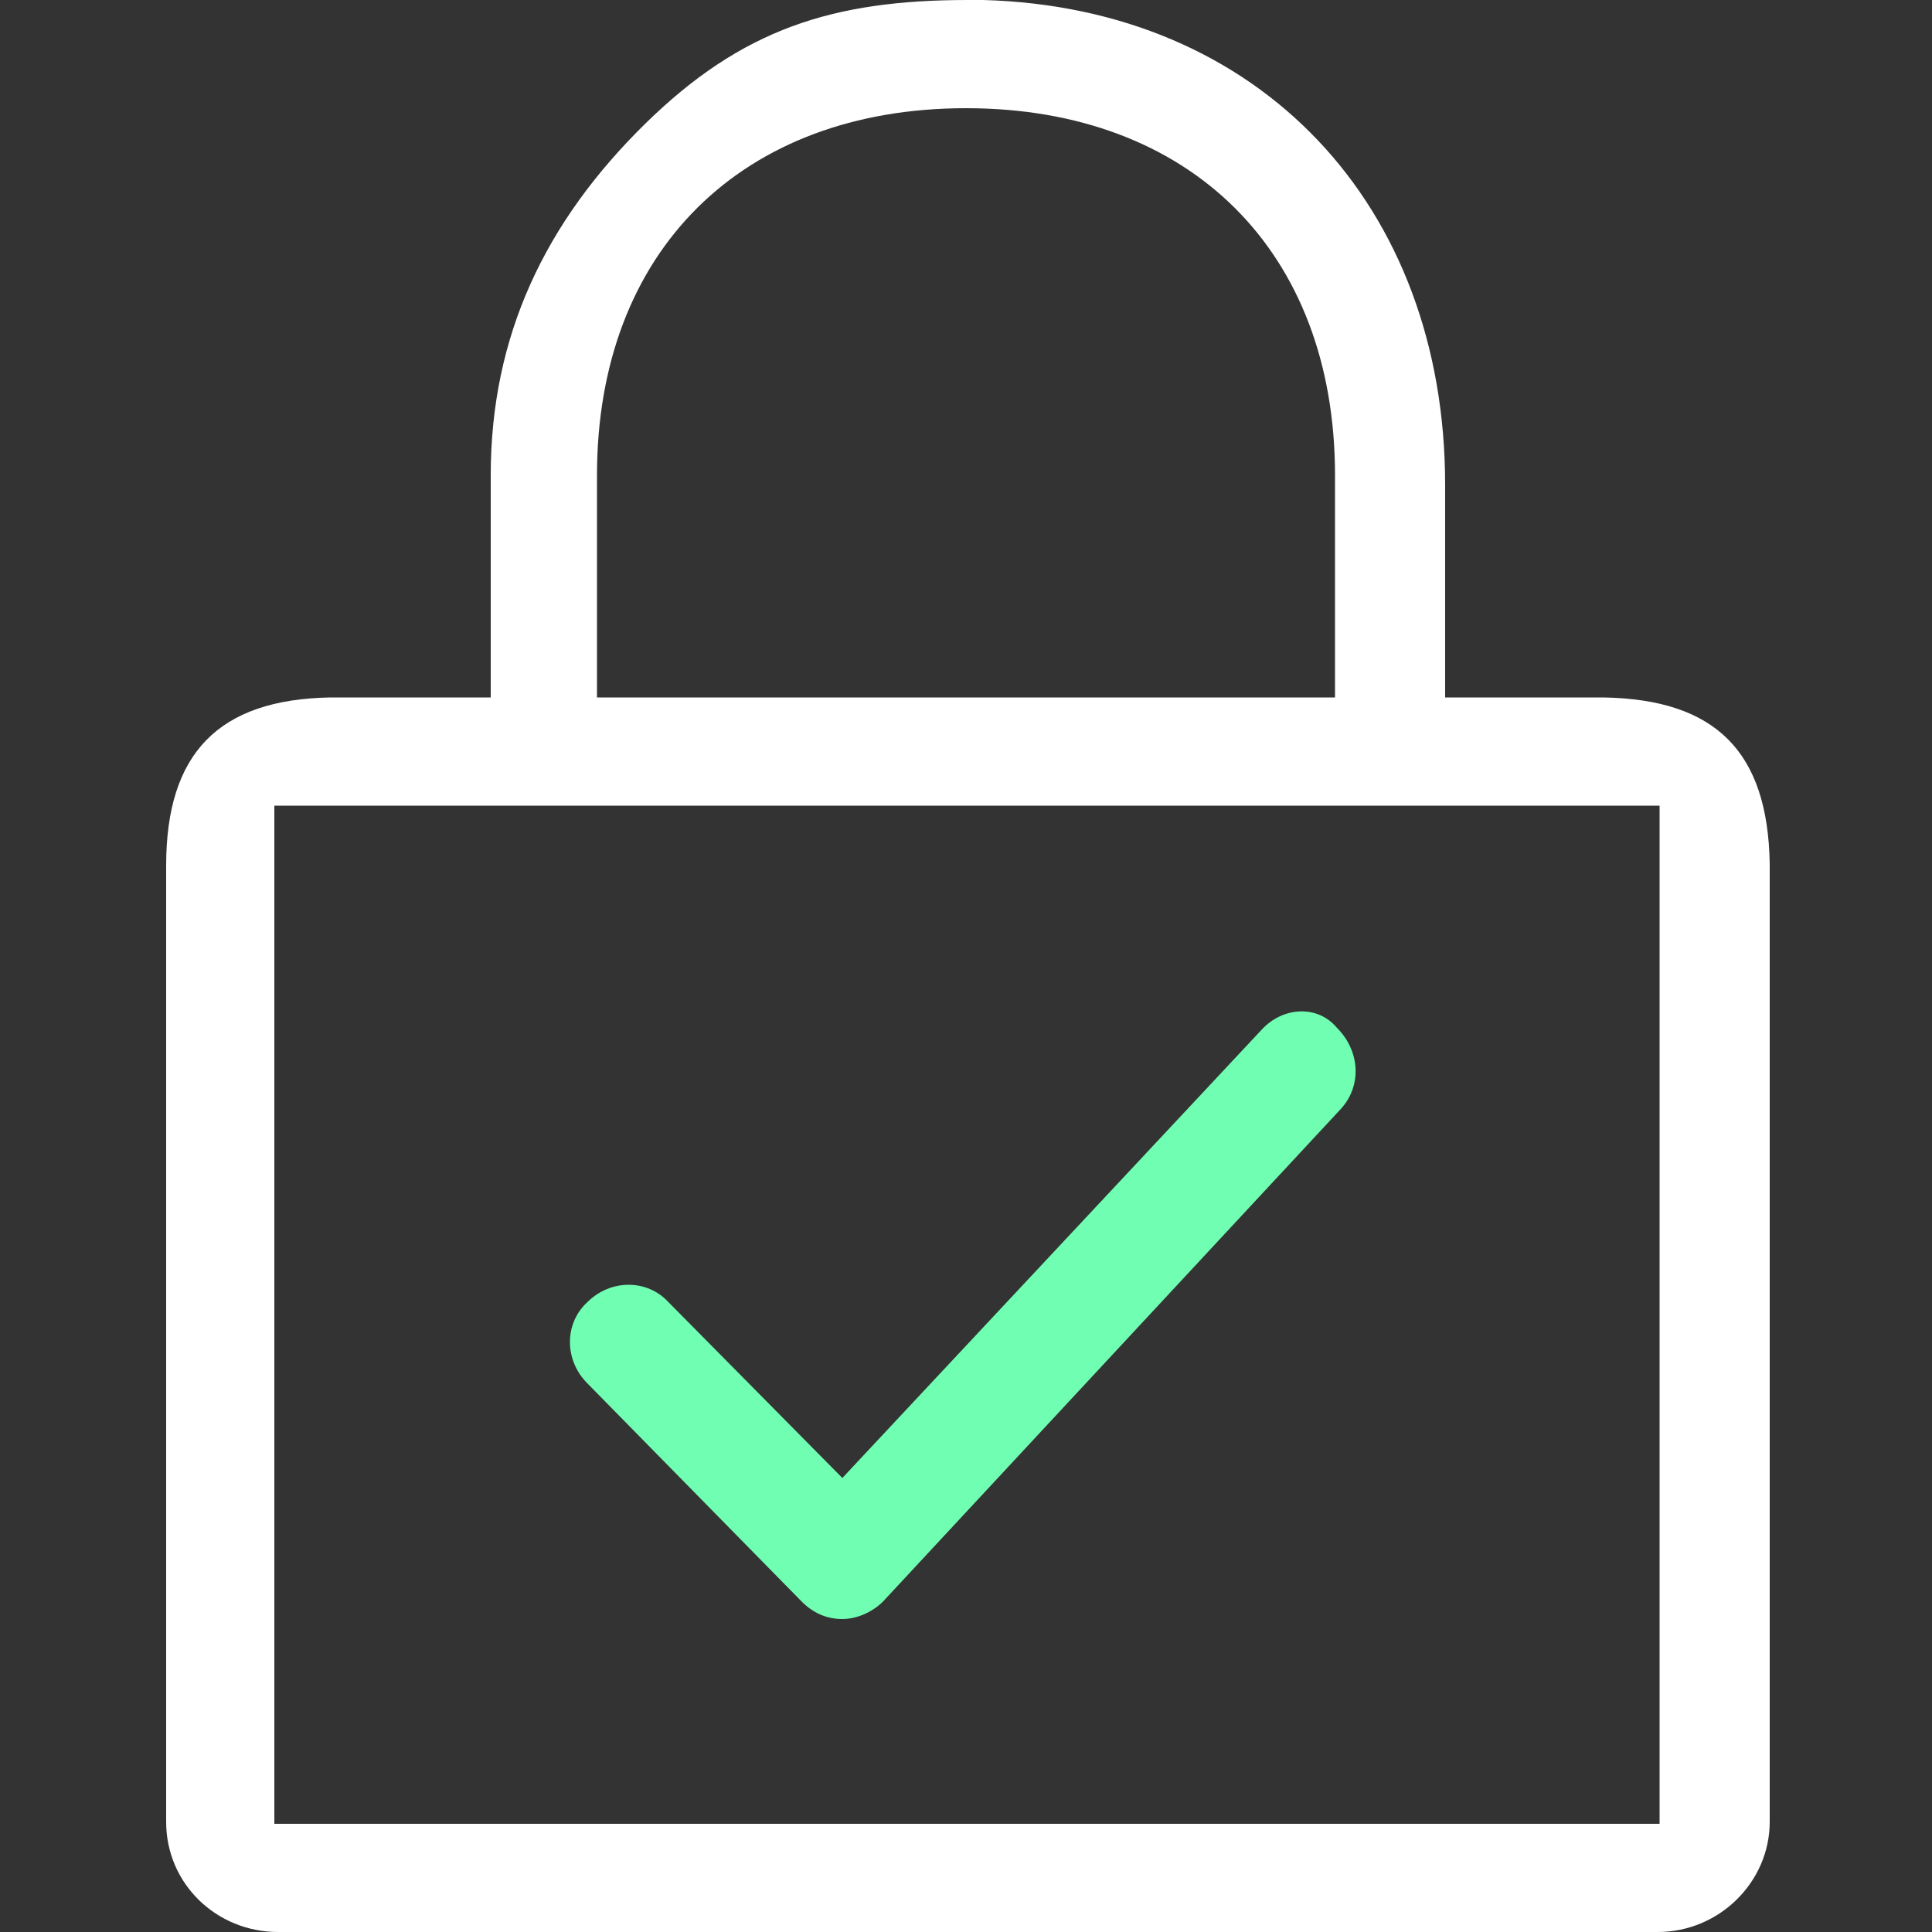
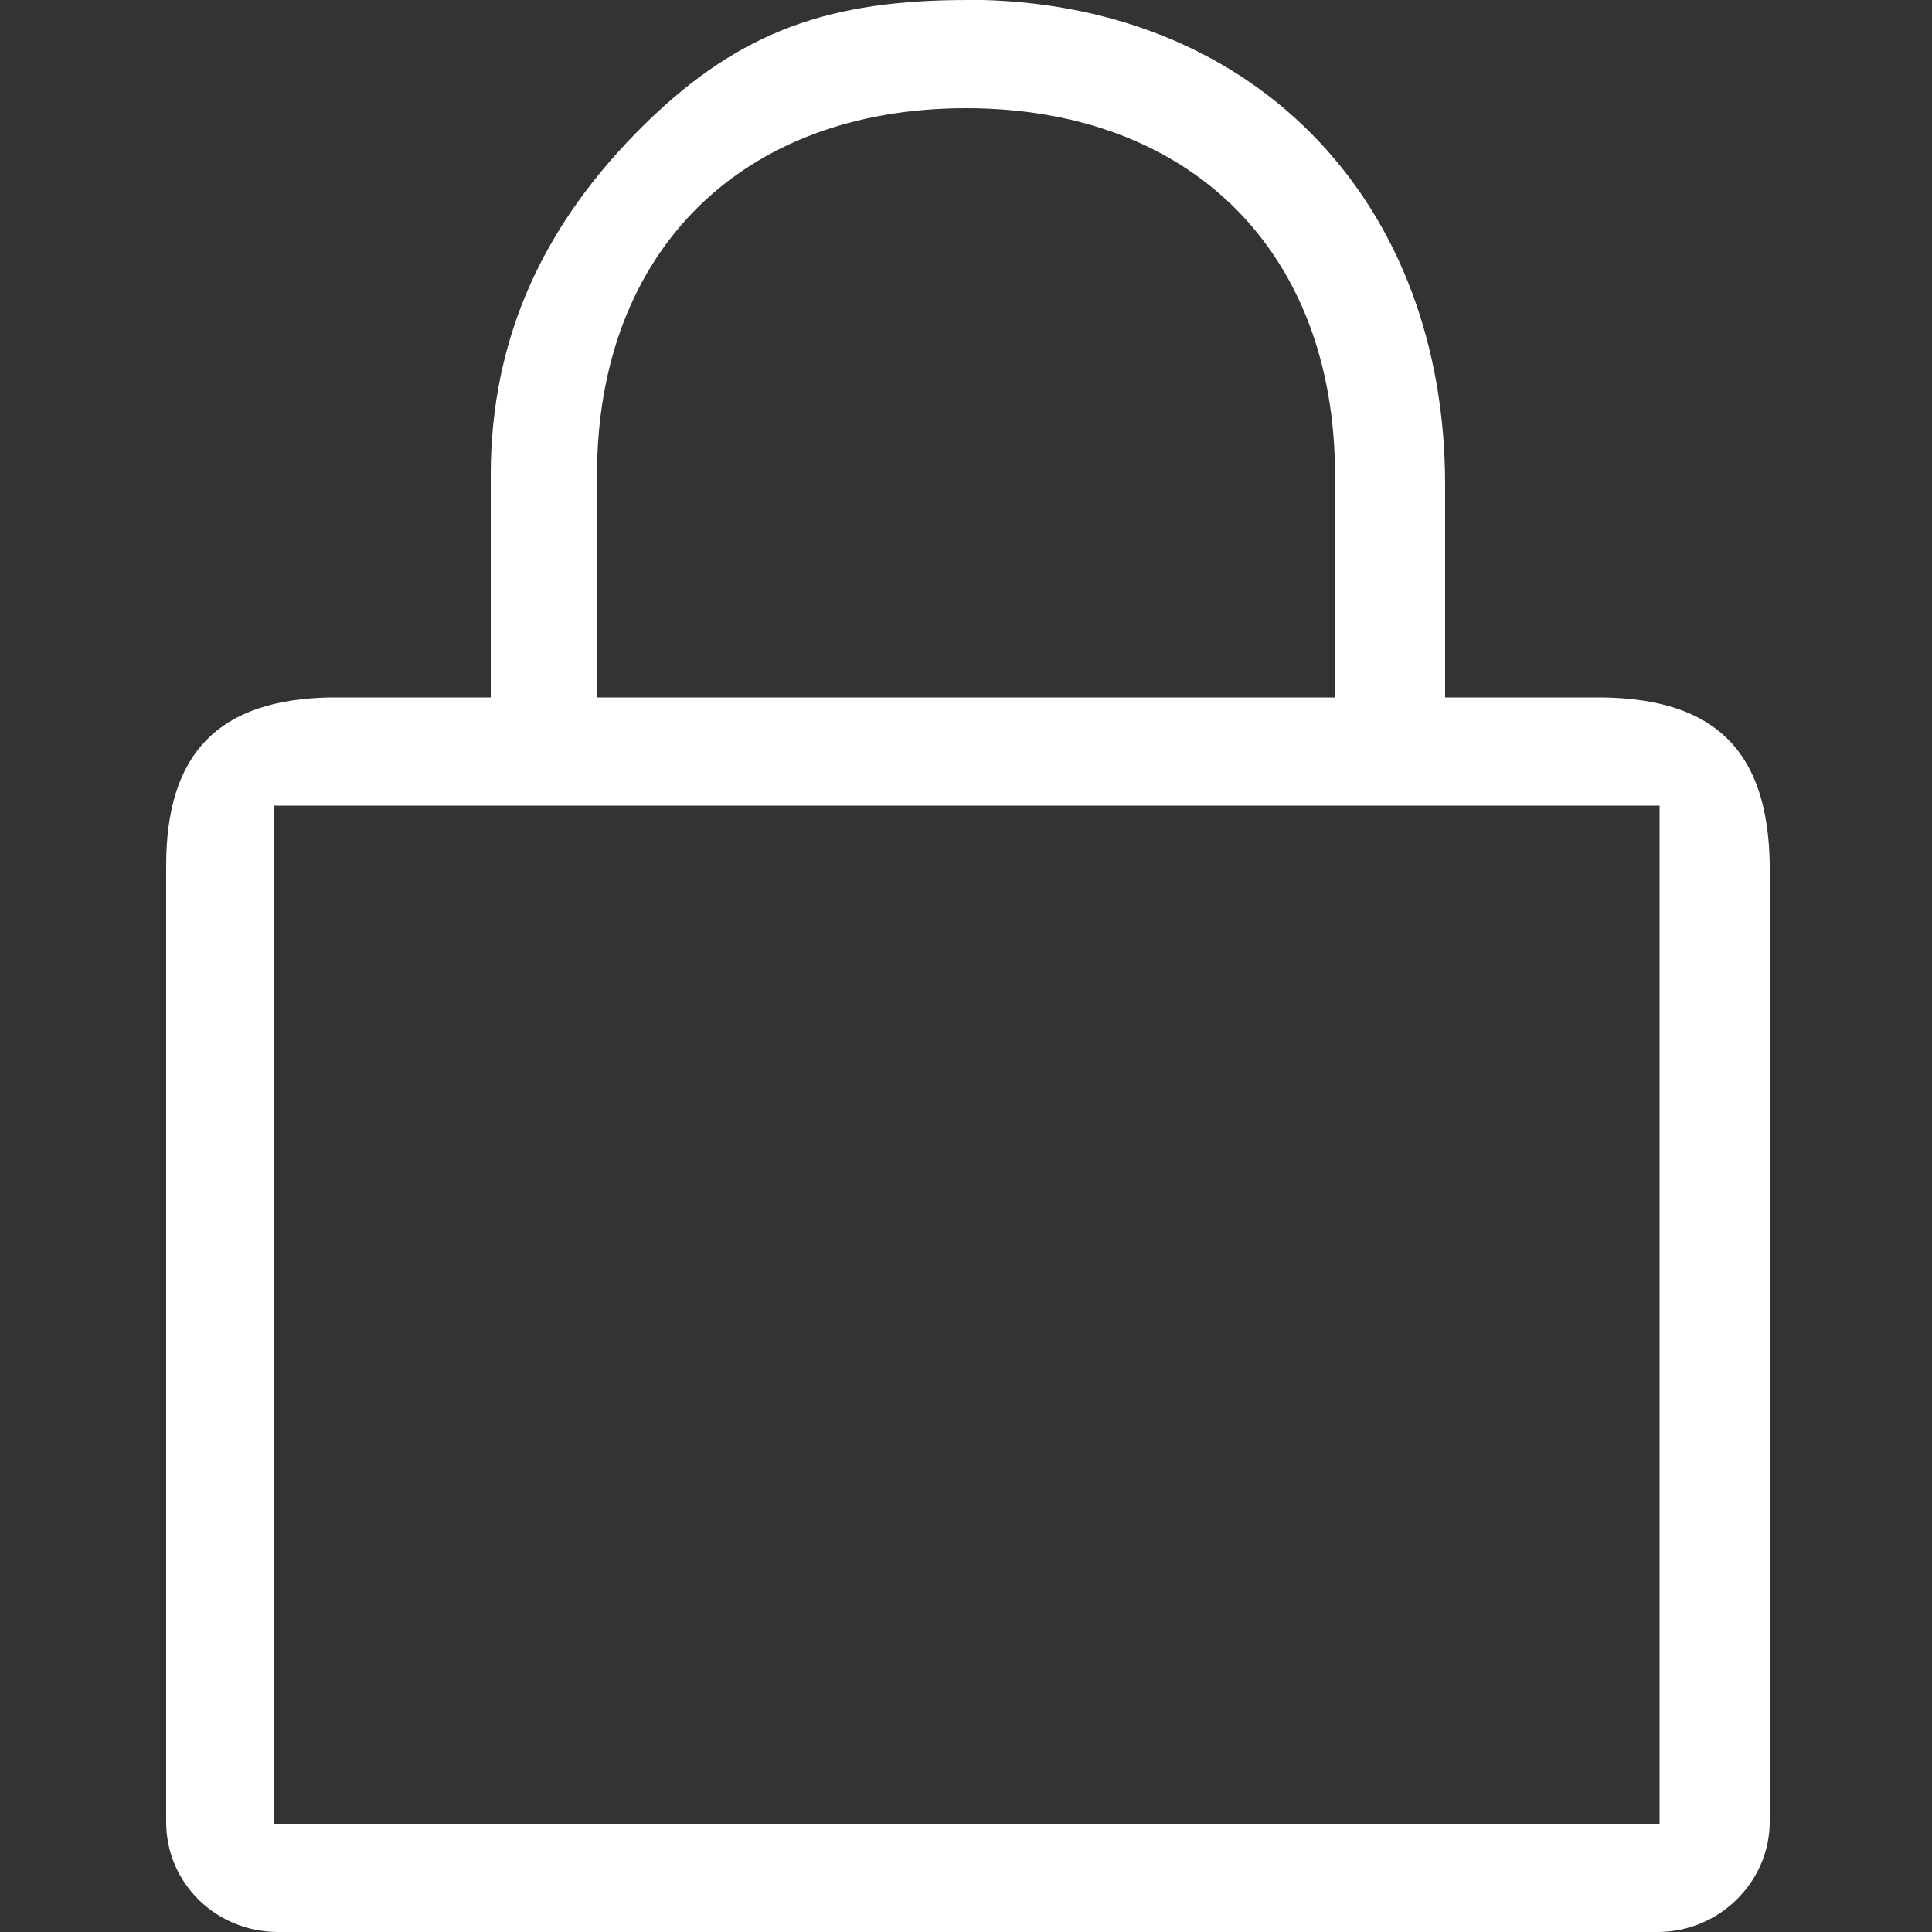
<svg xmlns="http://www.w3.org/2000/svg" version="1.1" id="Capa_1" x="0px" y="0px" viewBox="0 0 100 100" style="enable-background:new 0 0 100 100;" xml:space="preserve">
  <rect x="0" y="0" width="100" height="100" fill="#333333" stroke="none" />
  <style type="text/css">
	.st0{fill:#70FFB2;}
	.st1{fill:#FFFFFF;}
</style>
-   <path class="st0" d="M65.3,53.3L43.6,76.5l-9-9.1c-1.1-1.2-3-1.2-4.2,0c-1.2,1.1-1.2,3,0,4.2l11.1,11.3c0.6,0.6,1.3,0.9,2.1,0.9h0  c0.8,0,1.6-0.4,2.1-0.9l23.7-25.5c1.1-1.2,1-3-0.2-4.2C68.2,52,66.4,52.1,65.3,53.3z" />
  <path class="st1" d="M83,36.1L83,36.1c-0.1,0-8.1,0-8.1,0h-0.1V25.1c0-14.5-9.6-24.7-23.9-25.1c-0.3,0-0.5,0-0.8,0  c-7,0-11.7,1.5-16.7,6.4c-5.2,5.1-8,11-8,18.2v11.5h-0.1c-0.1,0-8.1,0-8.2,0c-5.8,0.1-8.5,2.9-8.5,8.7v49.5c0,3.2,2.6,5.7,5.8,5.7  h71.4c3.2,0,5.8-2.6,5.8-5.7V44.7C91.5,38.9,88.8,36.2,83,36.1z M30.9,24.6C30.9,13,38.4,5.6,50,5.6S69.1,13,69.1,24.6v11.5H30.9  V24.6z M85.8,94.4H14.2V41.7h71.7V94.4z" />
</svg>